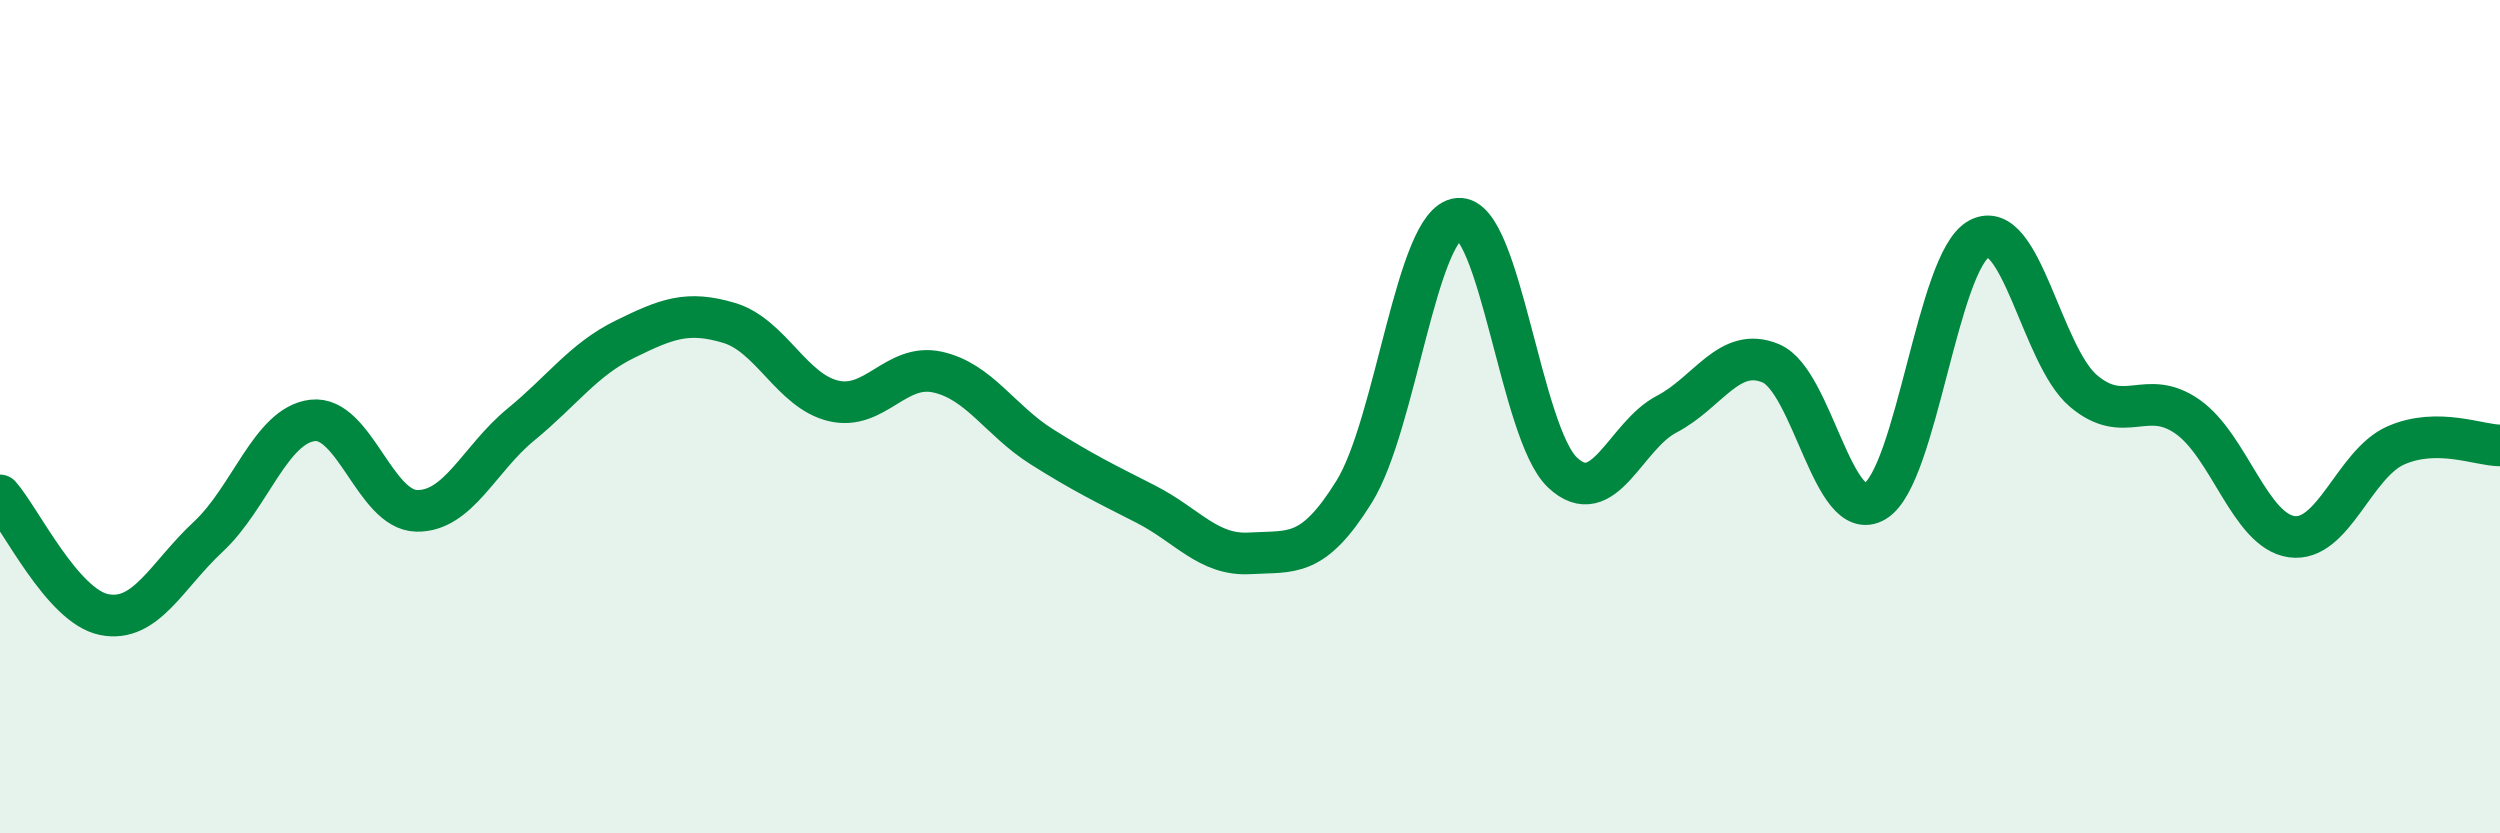
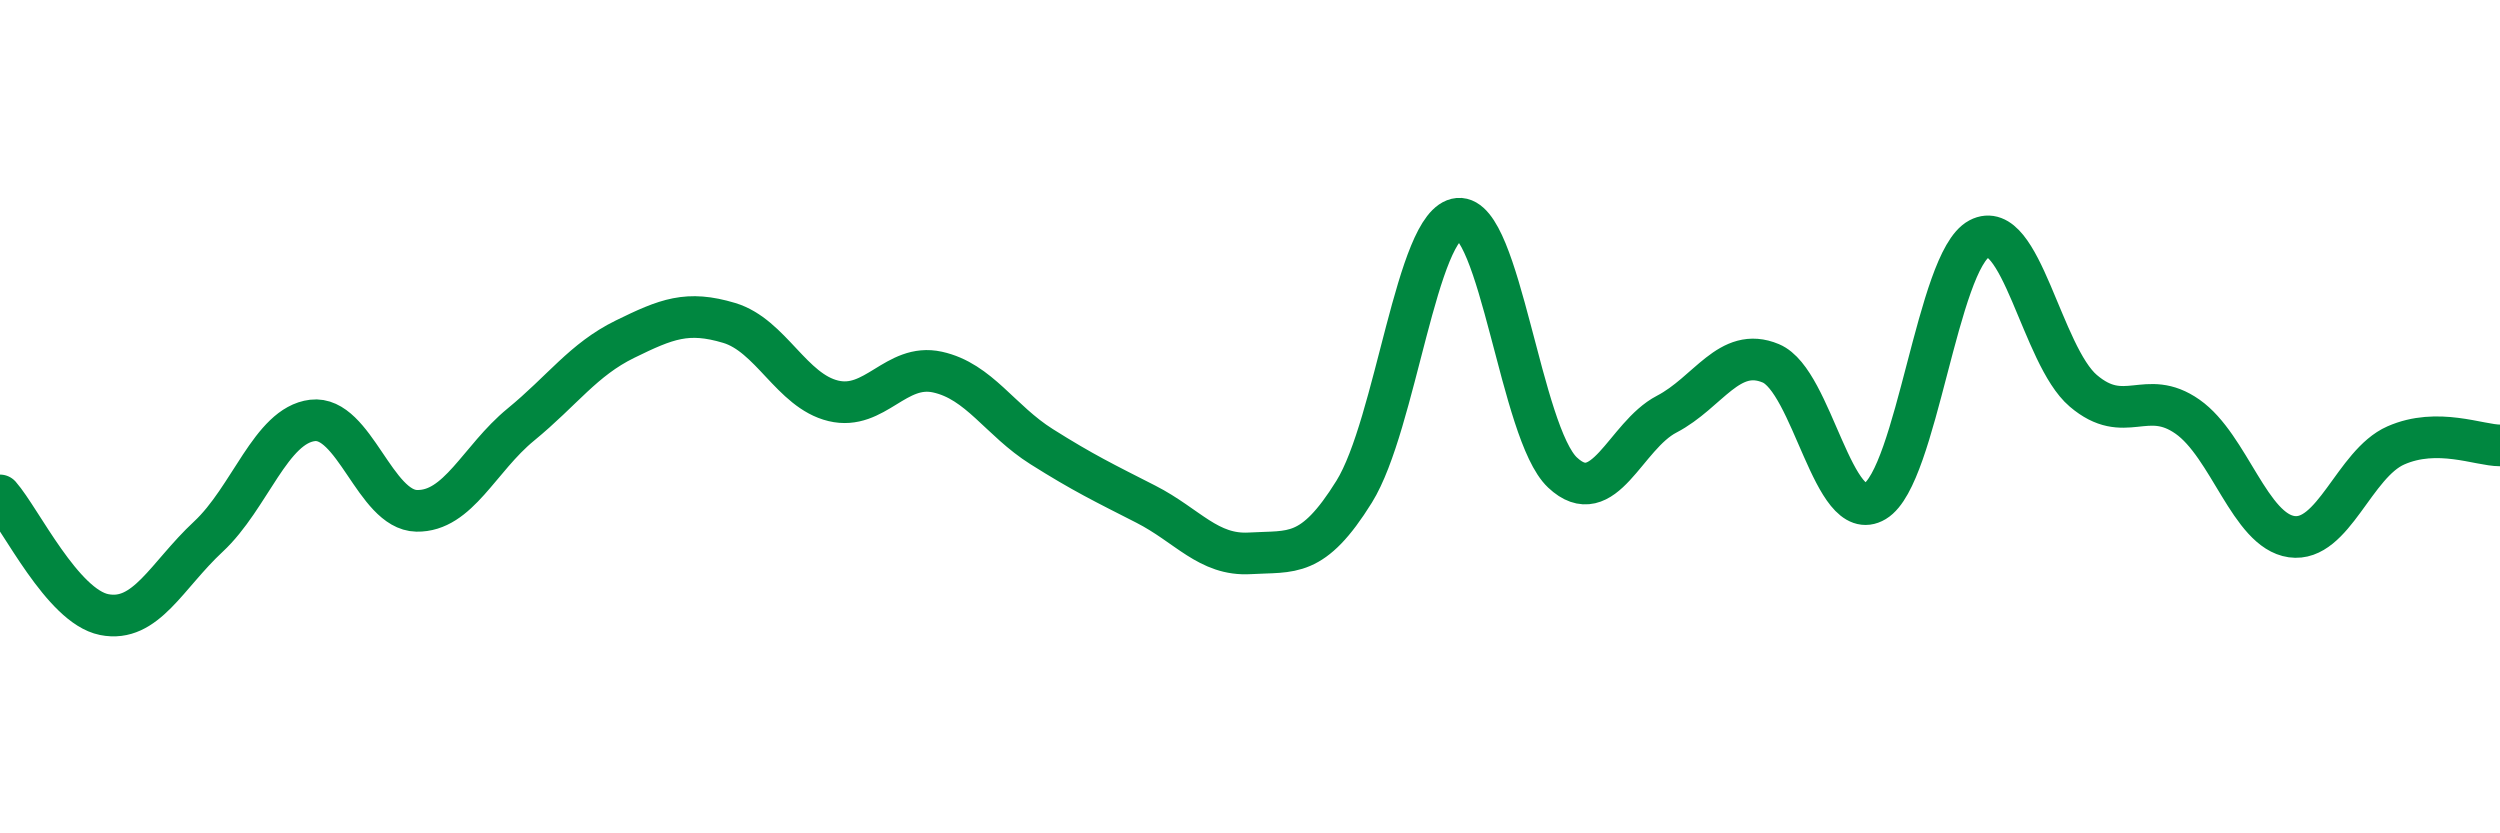
<svg xmlns="http://www.w3.org/2000/svg" width="60" height="20" viewBox="0 0 60 20">
-   <path d="M 0,11.89 C 0.5,12.46 1.5,14.55 2.5,14.75 C 3.5,14.95 4,13.81 5,12.88 C 6,11.95 6.5,10.21 7.5,10.09 C 8.5,9.97 9,12.24 10,12.26 C 11,12.28 11.5,11.01 12.5,10.19 C 13.5,9.37 14,8.63 15,8.14 C 16,7.65 16.5,7.45 17.5,7.75 C 18.5,8.05 19,9.38 20,9.62 C 21,9.86 21.5,8.71 22.5,8.93 C 23.5,9.15 24,10.09 25,10.72 C 26,11.35 26.5,11.59 27.5,12.1 C 28.5,12.61 29,13.34 30,13.28 C 31,13.22 31.5,13.41 32.5,11.8 C 33.5,10.19 34,5.34 35,5.25 C 36,5.16 36.5,10.4 37.5,11.34 C 38.5,12.28 39,10.46 40,9.94 C 41,9.42 41.5,8.3 42.5,8.72 C 43.5,9.14 44,12.63 45,12.03 C 46,11.43 46.5,6.26 47.5,5.73 C 48.5,5.2 49,8.53 50,9.38 C 51,10.23 51.5,9.3 52.5,10 C 53.5,10.7 54,12.74 55,12.88 C 56,13.02 56.5,11.13 57.5,10.69 C 58.5,10.25 59.5,10.69 60,10.69L60 20L0 20Z" fill="#008740" opacity="0.1" stroke-linecap="round" stroke-linejoin="round" />
  <path d="M 0,11.89 C 0.5,12.46 1.5,14.55 2.5,14.75 C 3.5,14.95 4,13.81 5,12.88 C 6,11.95 6.5,10.21 7.5,10.09 C 8.5,9.97 9,12.24 10,12.26 C 11,12.28 11.5,11.01 12.5,10.19 C 13.5,9.37 14,8.63 15,8.14 C 16,7.65 16.5,7.45 17.5,7.75 C 18.5,8.05 19,9.38 20,9.62 C 21,9.86 21.5,8.71 22.5,8.93 C 23.5,9.15 24,10.09 25,10.72 C 26,11.35 26.5,11.59 27.5,12.1 C 28.5,12.61 29,13.34 30,13.28 C 31,13.22 31.5,13.41 32.5,11.8 C 33.5,10.19 34,5.34 35,5.25 C 36,5.16 36.5,10.4 37.5,11.34 C 38.5,12.28 39,10.46 40,9.94 C 41,9.42 41.5,8.3 42.5,8.72 C 43.5,9.14 44,12.63 45,12.03 C 46,11.43 46.5,6.26 47.5,5.73 C 48.5,5.2 49,8.53 50,9.38 C 51,10.23 51.5,9.3 52.5,10 C 53.5,10.7 54,12.74 55,12.88 C 56,13.02 56.5,11.13 57.5,10.69 C 58.5,10.25 59.5,10.69 60,10.69" stroke="#008740" stroke-width="1" fill="none" stroke-linecap="round" stroke-linejoin="round" />
</svg>